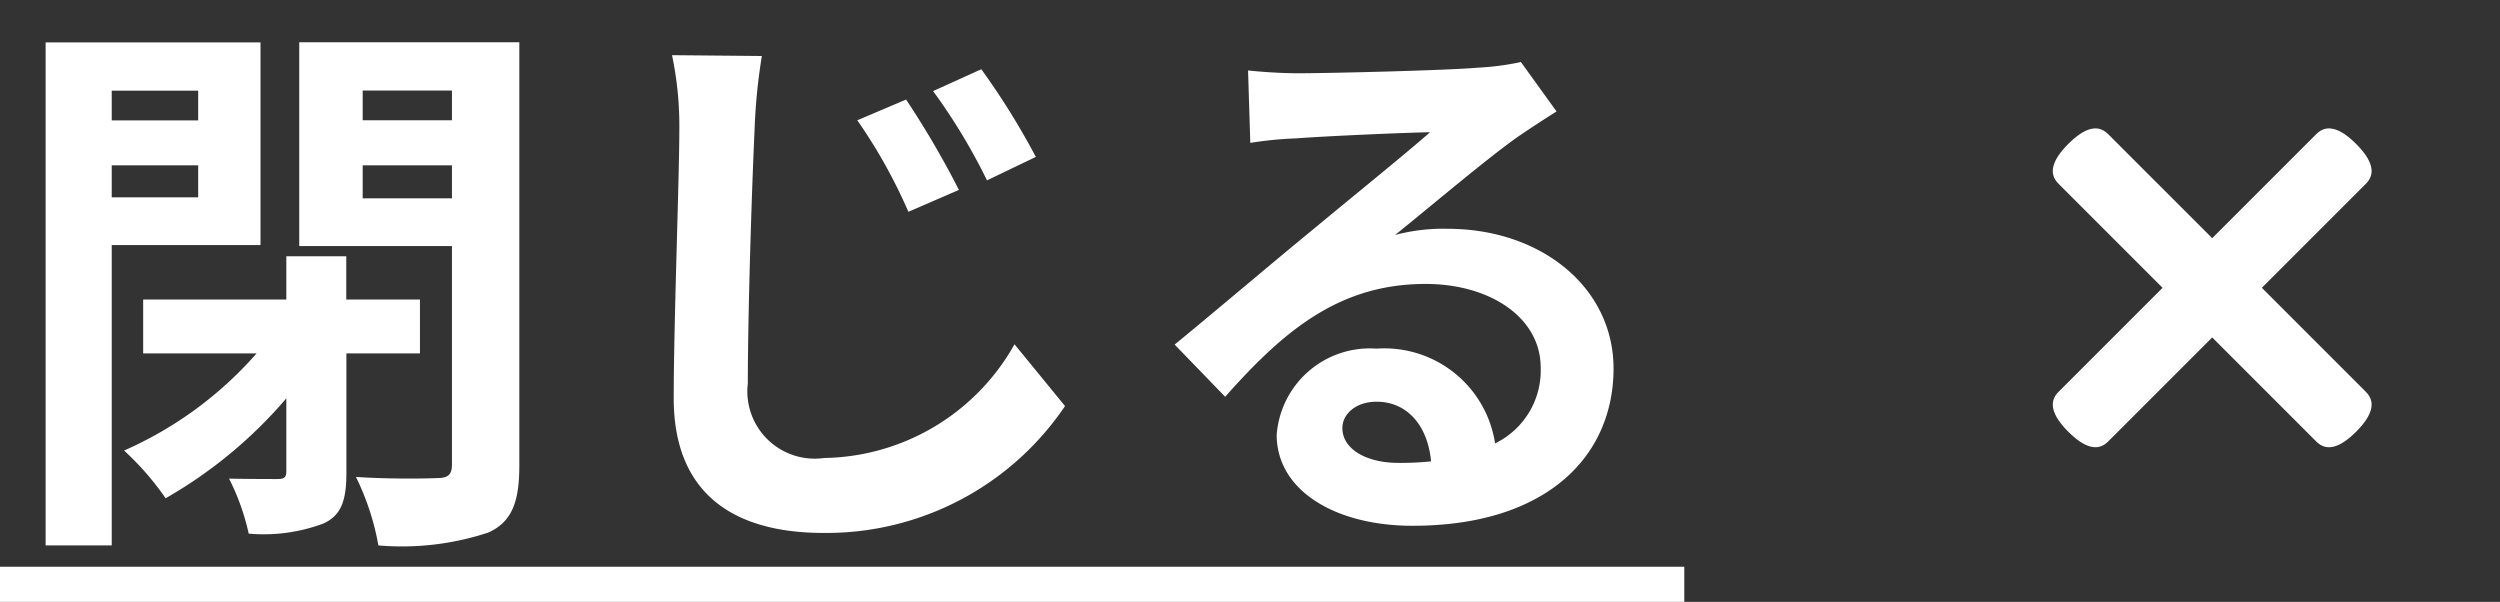
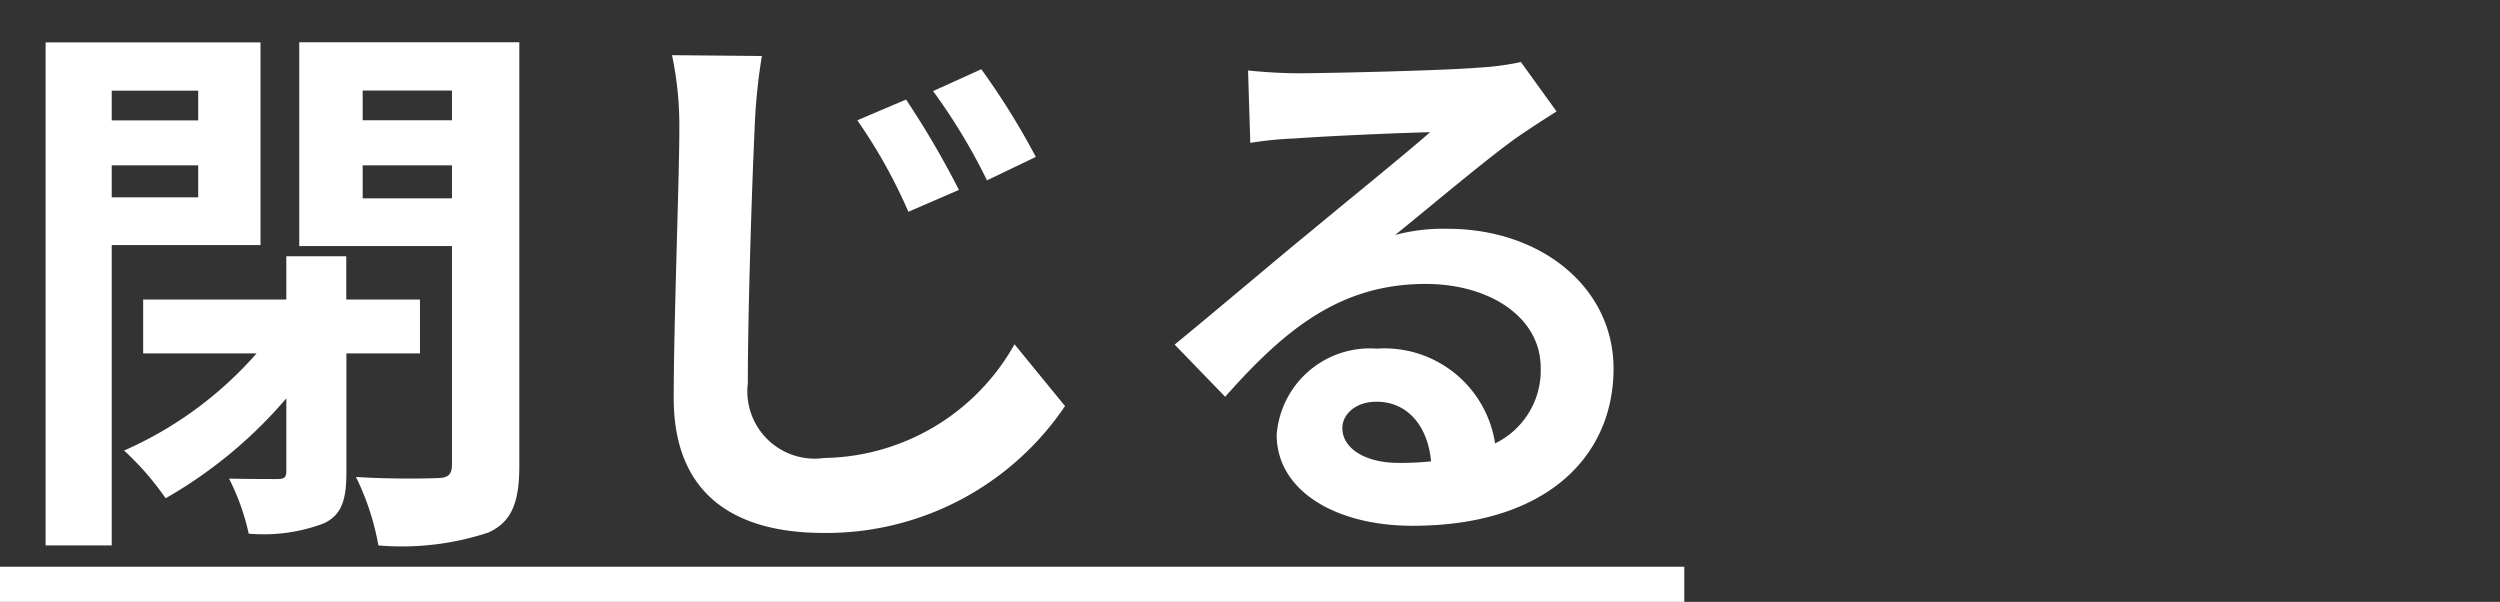
<svg xmlns="http://www.w3.org/2000/svg" width="71.247" height="17.152" viewBox="0 0 71.247 17.152">
  <rect x="0" y="0" width="71.247" height="17.152" fill="#333333" stroke="none" />
  <g transform="translate(-0.5 -4.848)">
-     <path d="M11-8q.6,0,.6,1T11-6H6.8v4.2q0,.6-1,.6t-1-.6V-6H.6Q0-6,0-7T.6-8H4.8v-4.2q0-.6,1-.6t1,.6V-8Z" transform="translate(54.494 13.899) rotate(45)" fill="#fff" />
    <path d="M5.648-11.568v.848H3.184v-.848ZM3.184-8.528V-9.44H5.648v.912Zm4.24,1.36v-5.776H1.3V1.392H3.184v-8.56ZM11.968-4.08V-5.616h-2.1V-6.848H8.16v1.232H4.08V-4.08H7.312A10.8,10.8,0,0,1,3.536-1.312,8.027,8.027,0,0,1,4.72.048,13,13,0,0,0,8.16-2.8V-.72C8.16-.544,8.1-.5,7.9-.5S7.12-.5,6.528-.512a6.579,6.579,0,0,1,.56,1.568A4.86,4.86,0,0,0,9.216.768c.528-.24.656-.688.656-1.456V-4.08ZM10.336-8.5V-9.44H12.88V-8.5Zm2.544-3.072v.848H10.336v-.848Zm1.92-1.376H8.528v5.808H12.88V-.912c0,.288-.112.384-.416.384-.32.016-1.392.032-2.32-.032a7.346,7.346,0,0,1,.64,1.952,7.86,7.86,0,0,0,3.136-.368c.656-.3.88-.848.88-1.9Zm11.024,1.632-1.392.592a14.953,14.953,0,0,1,1.456,2.608l1.44-.624A25.773,25.773,0,0,0,25.824-11.312Zm2.144-.864-1.376.624a16.739,16.739,0,0,1,1.536,2.544L29.52-9.68A20.99,20.99,0,0,0,27.968-12.176Zm-8.816-.4a9.8,9.8,0,0,1,.208,2.128c0,1.376-.16,5.52-.16,7.648,0,2.7,1.68,3.84,4.272,3.84a8.207,8.207,0,0,0,6.88-3.616l-1.44-1.76A6.326,6.326,0,0,1,23.488-1.1a1.919,1.919,0,0,1-2.176-2.128c0-1.968.112-5.5.192-7.216a16.538,16.538,0,0,1,.208-2.112ZM39.856-.96c-.928,0-1.6-.4-1.6-.992,0-.4.384-.752.976-.752.864,0,1.456.672,1.552,1.7A8.353,8.353,0,0,1,39.856-.96Zm3.488-11.424a7.641,7.641,0,0,1-1.216.16c-.9.08-4.288.16-5.12.16-.448,0-.992-.032-1.44-.08l.064,2.064a10.456,10.456,0,0,1,1.3-.128c.832-.064,3.008-.16,3.824-.176-.784.688-2.432,2.016-3.312,2.752-.944.768-2.848,2.384-3.968,3.3l1.44,1.488c1.7-1.92,3.28-3.216,5.712-3.216,1.84,0,3.28.96,3.28,2.384a2.31,2.31,0,0,1-1.3,2.16,3.19,3.19,0,0,0-3.376-2.7A2.662,2.662,0,0,0,36.384-1.76c0,1.584,1.664,2.592,3.872,2.592,3.824,0,5.728-1.984,5.728-4.48,0-2.3-2.048-3.984-4.736-3.984a5.328,5.328,0,0,0-1.488.176c.992-.8,2.656-2.208,3.5-2.8q.528-.36,1.1-.72ZM0,2H48V3H0Z" transform="translate(0.5 19)" fill="#fff" />
  </g>
</svg>